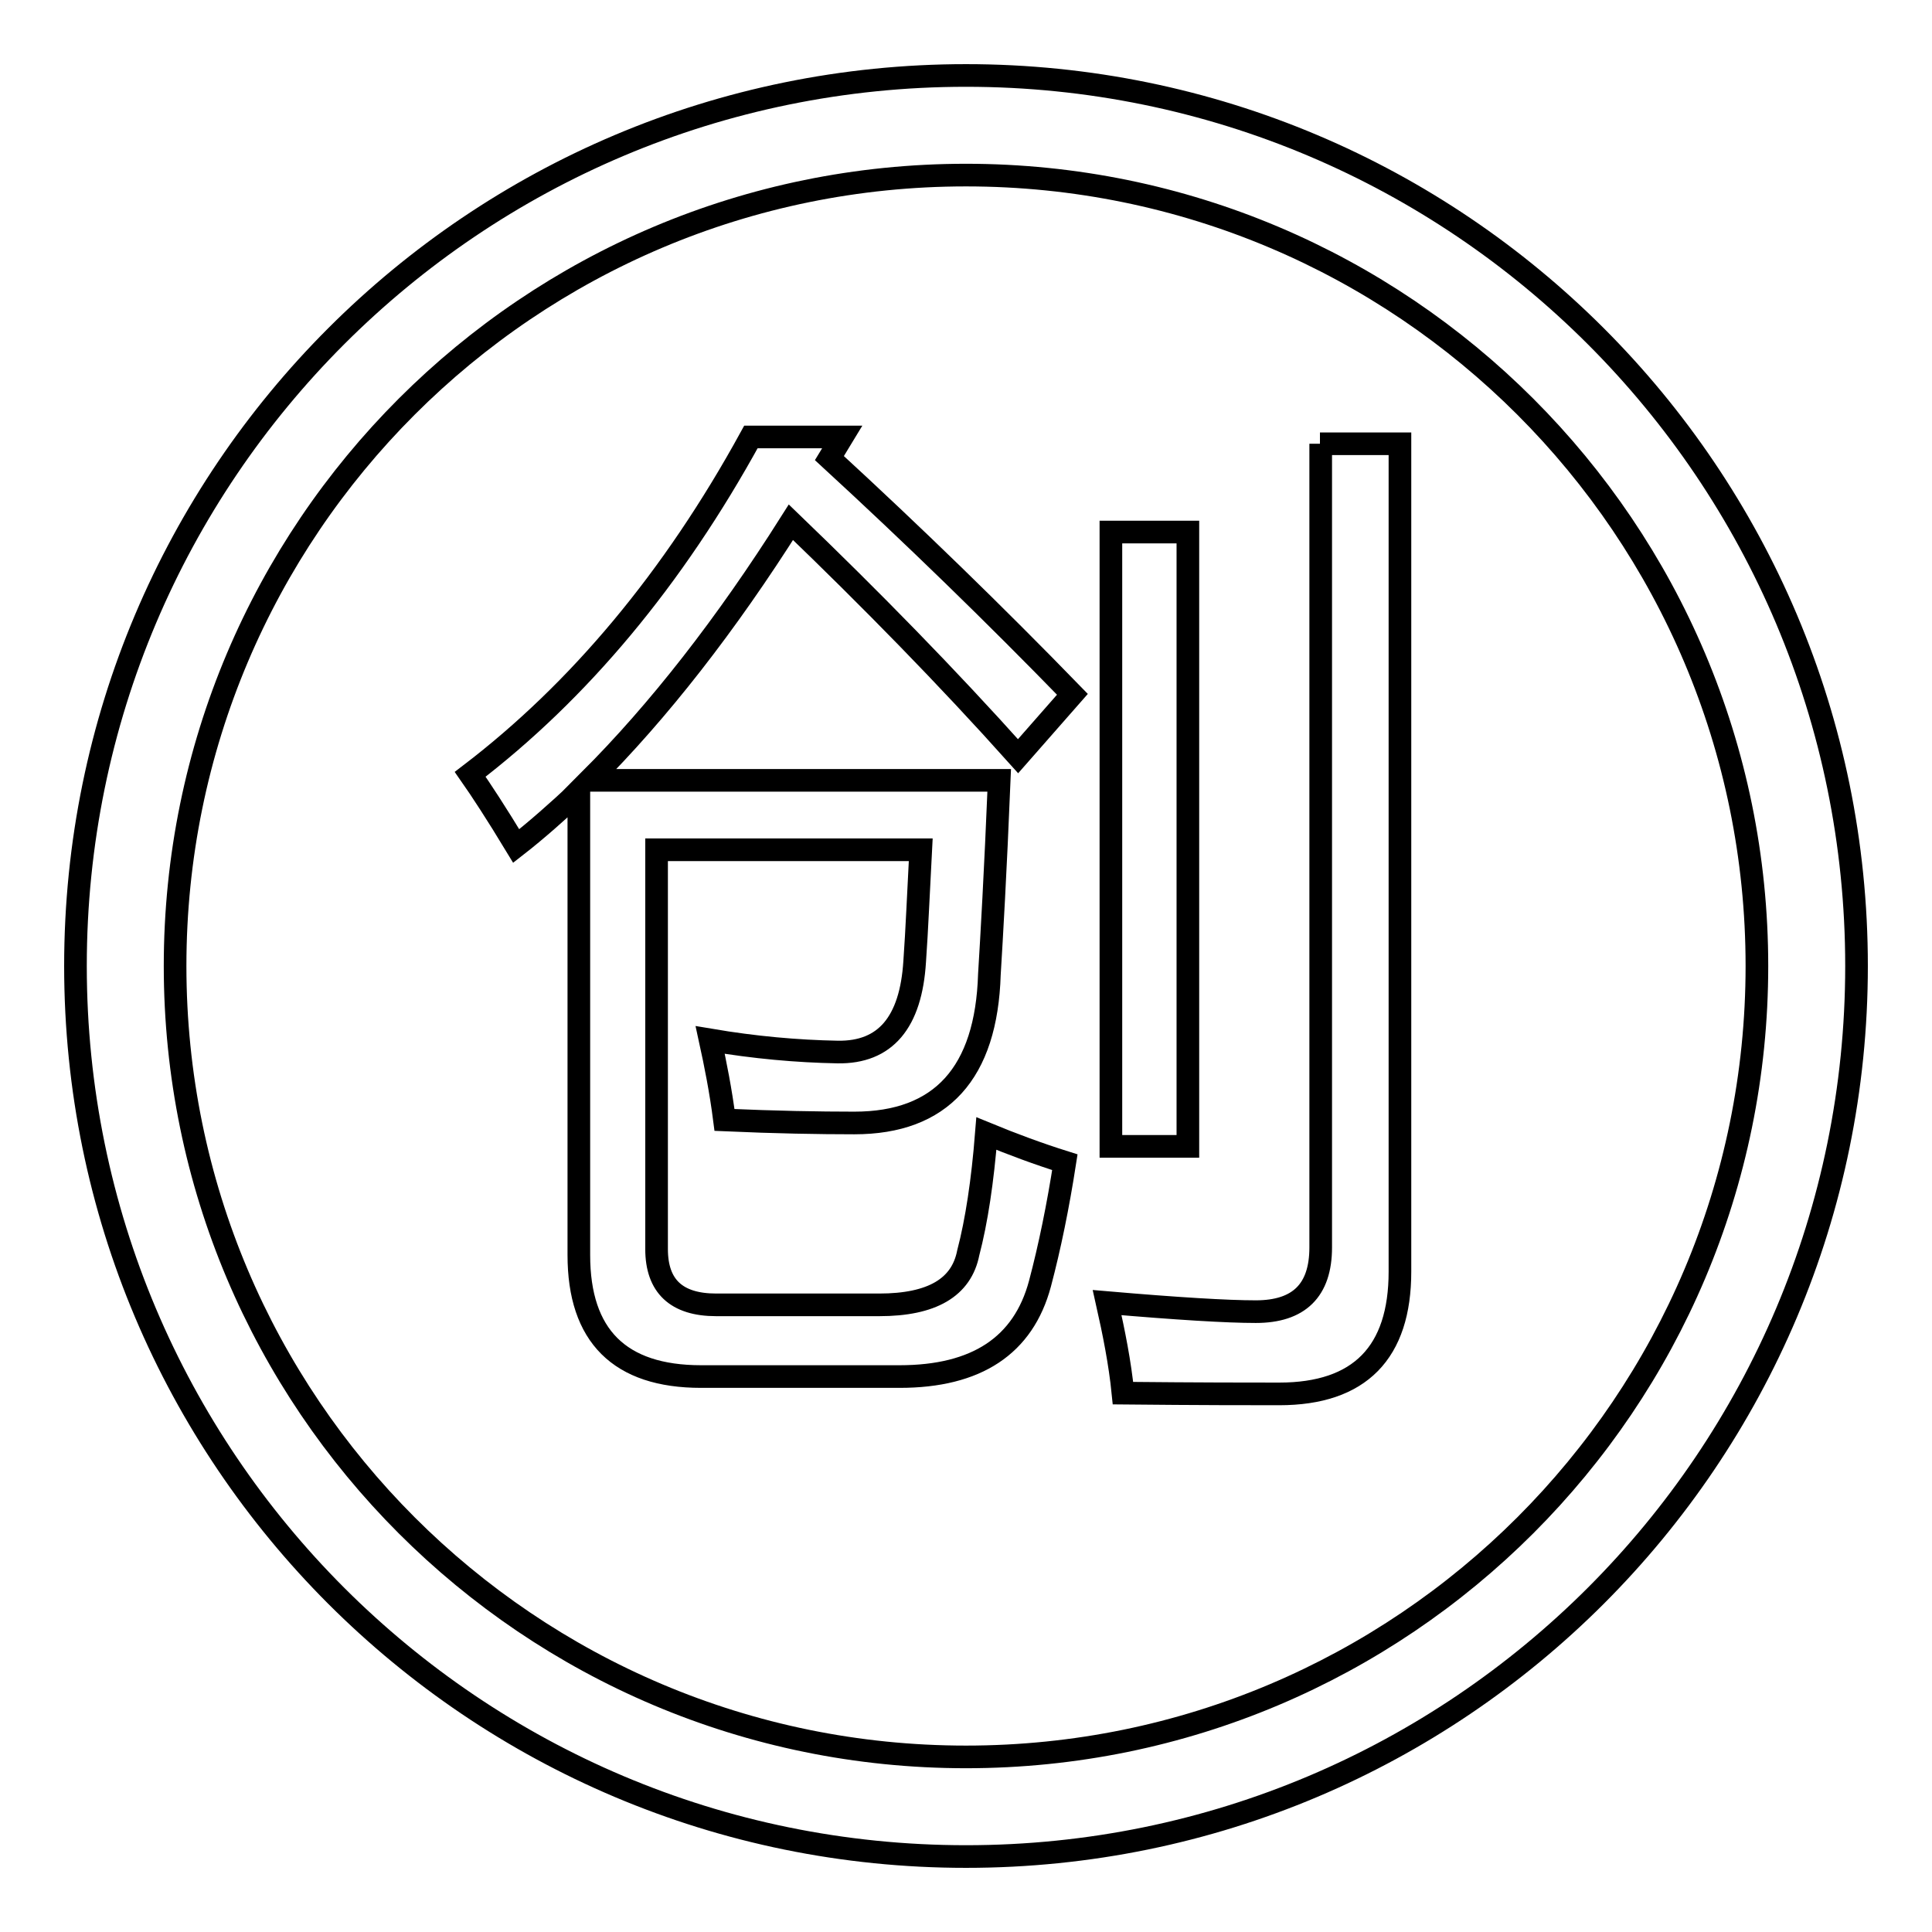
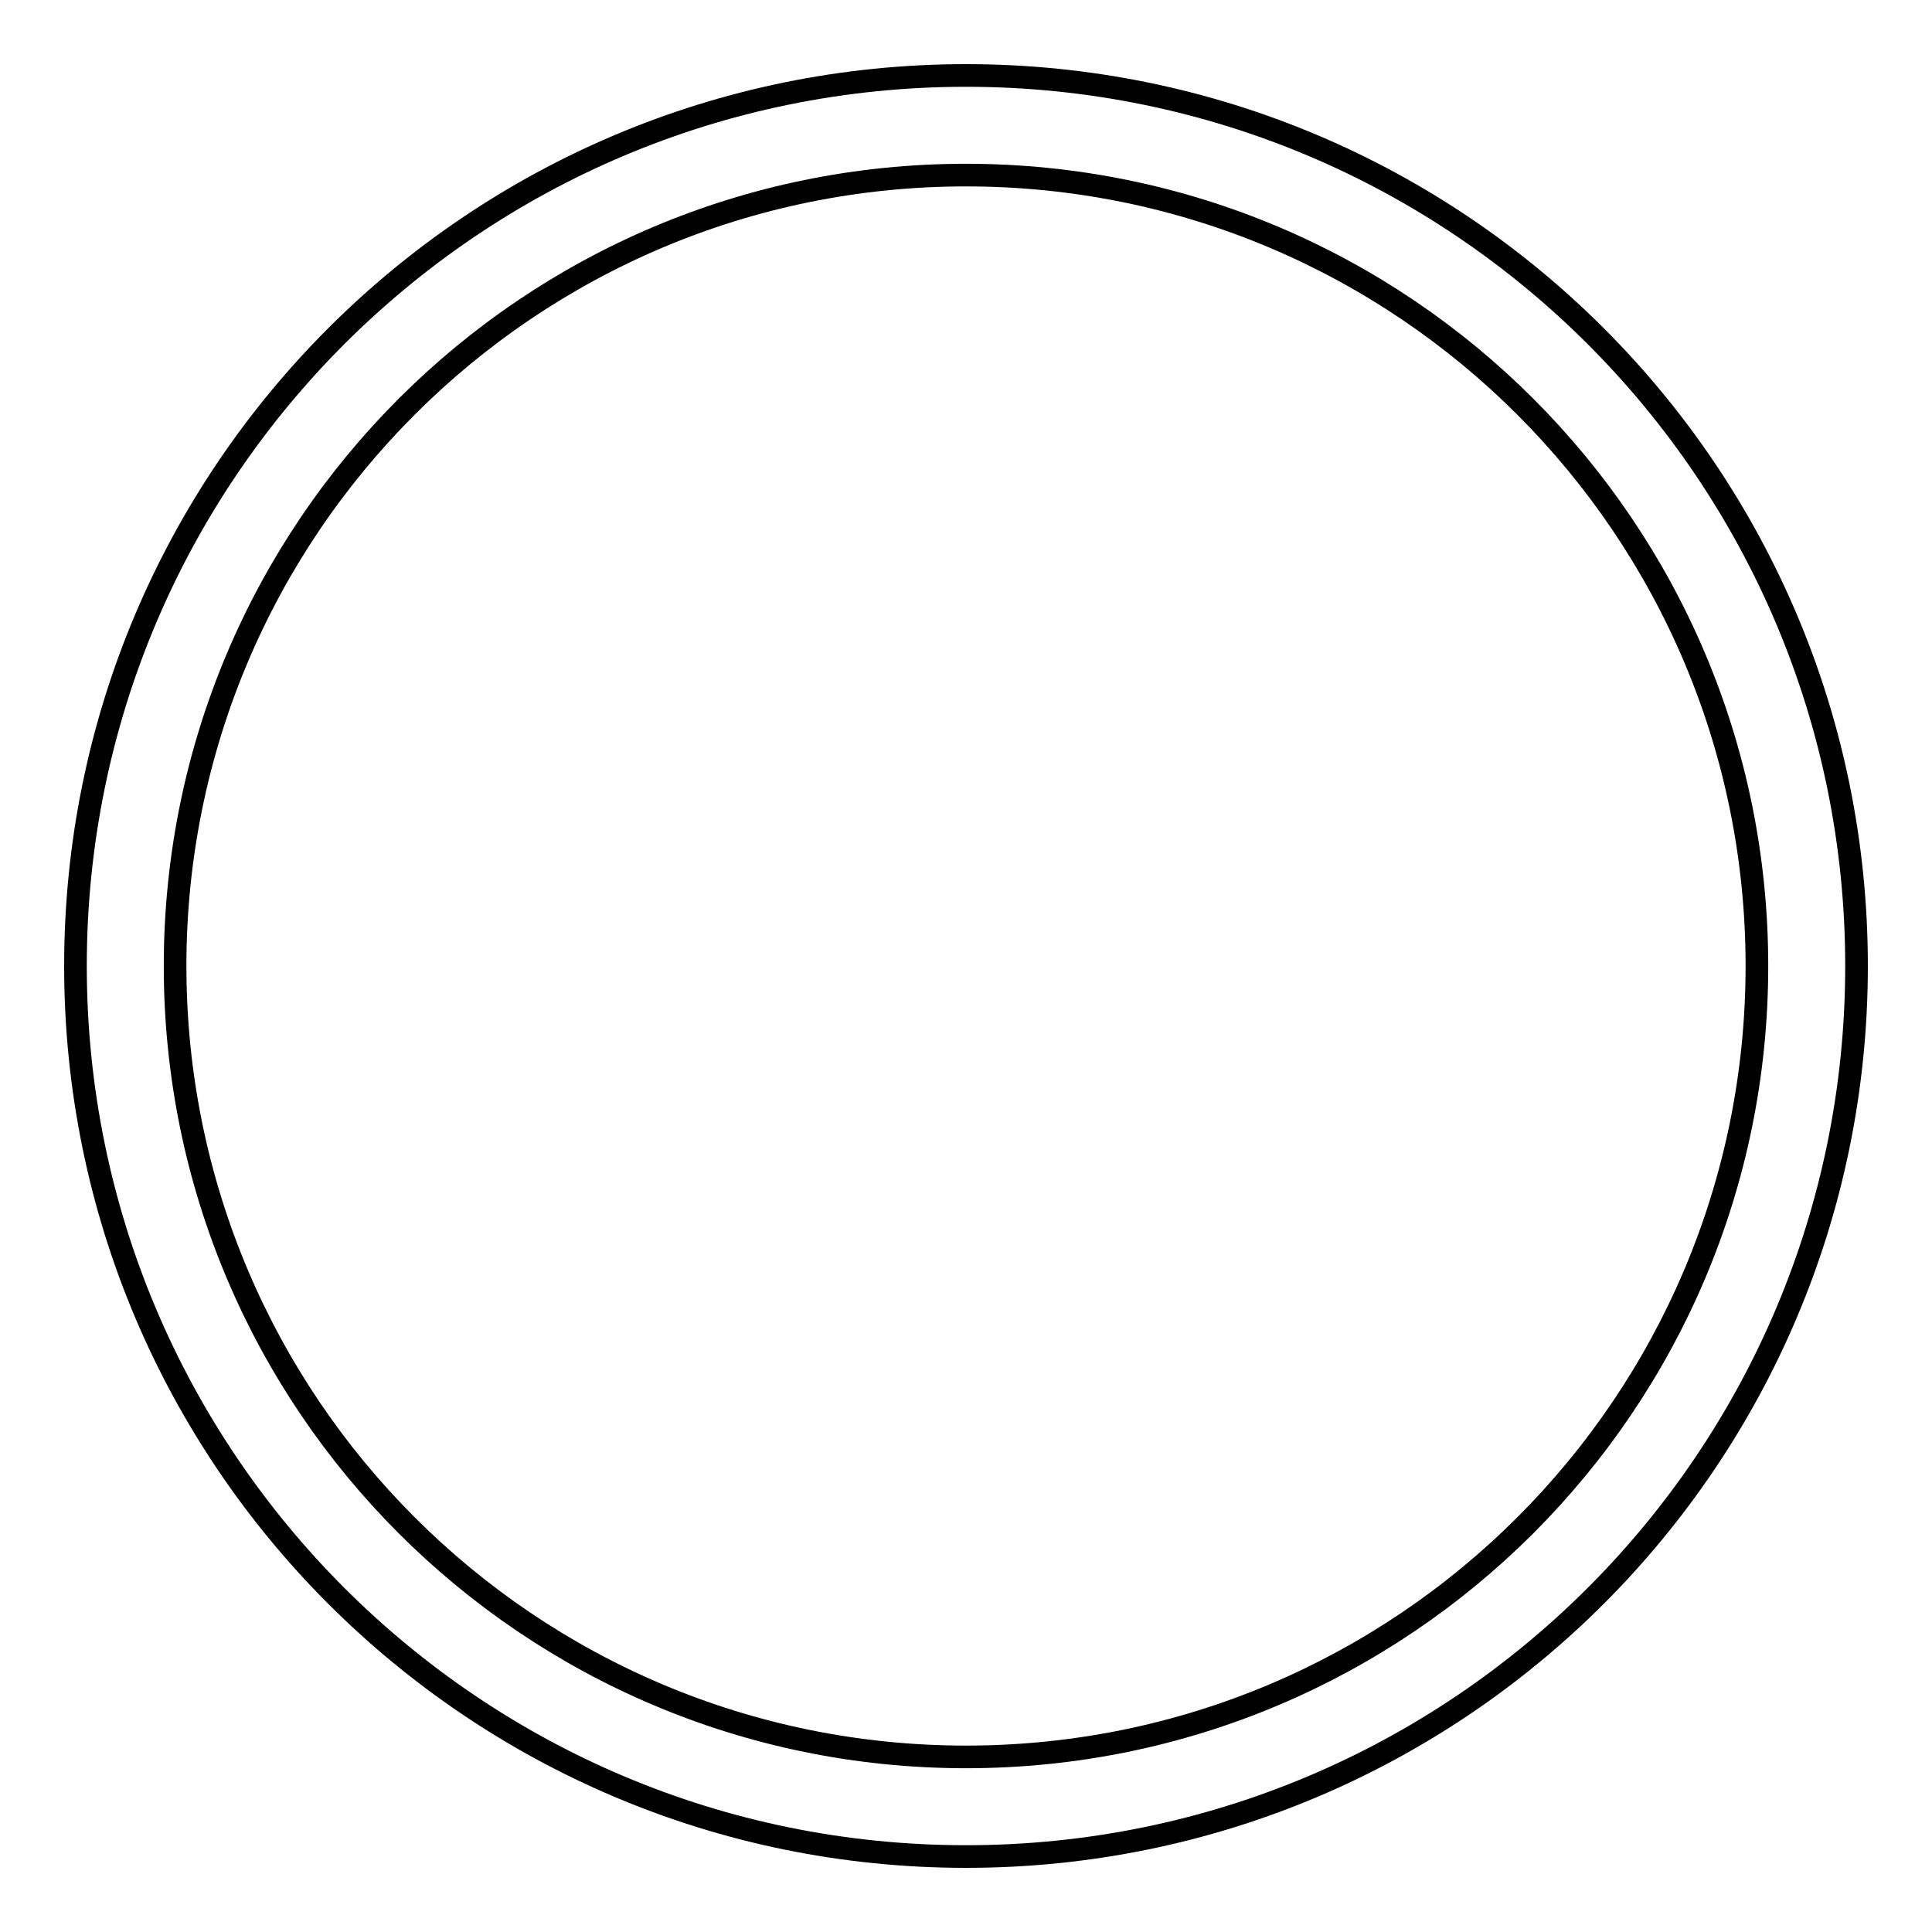
<svg xmlns="http://www.w3.org/2000/svg" version="1.1" x="0px" y="0px" viewBox="0 0 256 256" enable-background="new 0 0 256 256" xml:space="preserve">
  <g>
    <g>
-       <path stroke-width="3" fill-opacity="0" stroke="#000000" d="M128,10C62.8,10,10,62.8,10,128c0,65.2,52.8,118,118,118c65.2,0,118-52.8,118-118C246,62.8,193.2,10,128,10z M128,232.8c-57.9,0-104.8-46.9-104.8-104.8S70.1,23.2,128,23.2S232.8,70.1,232.8,128S185.9,232.8,128,232.8z" />
-       <path stroke-width="3" fill-opacity="0" stroke="#000000" d="M111.6,57.9l-1.7,2.8c11.2,10.3,21.9,20.7,32.2,31.3l-7.2,8.2c-9.4-10.5-19.5-20.8-30.1-31c-8.6,13.6-17.5,25-26.7,34.2h54.3c-0.5,12.2-1,20.8-1.3,25.7c-0.4,13.1-6.4,19.7-17.9,19.7c-4.7,0-10.4-0.1-17.2-0.4c-0.5-3.9-1.2-7.4-1.9-10.6c5.9,1,11.5,1.5,16.9,1.6c6.3,0.1,9.7-3.9,10.2-12c0.3-4.2,0.5-9.2,0.8-14.8h-35v52.9c0,4.9,2.6,7.4,7.9,7.4h21.6c7,0,10.9-2.3,11.8-6.9c1.1-4.2,1.9-9.5,2.4-15.8c3.4,1.4,6.9,2.7,10.4,3.8c-0.9,5.8-2,11.2-3.3,16.1c-2.2,8.2-8.4,12.3-18.6,12.3H92.9c-10.8,0-16.2-5.4-16.2-16.1v-61.4c-2.8,2.6-5.6,5.1-8.3,7.2c-2.6-4.3-4.7-7.5-6.1-9.5c14.4-11,26.9-25.9,37.2-44.7L111.6,57.9L111.6,57.9z M174.9,58.8h10.6v109.7c0,10.7-5.3,16.2-16,16.2c-3.7,0-10.6,0-20.7-0.1c-0.4-4-1.2-8-2.1-12c9.3,0.8,15.9,1.2,19.7,1.2c5.7,0,8.6-2.8,8.6-8.5V58.8z M157.4,151.9h-10.2V70.5h10.2V151.9z" />
+       <path stroke-width="3" fill-opacity="0" stroke="#000000" d="M128,10C62.8,10,10,62.8,10,128c0,65.2,52.8,118,118,118c65.2,0,118-52.8,118-118C246,62.8,193.2,10,128,10M128,232.8c-57.9,0-104.8-46.9-104.8-104.8S70.1,23.2,128,23.2S232.8,70.1,232.8,128S185.9,232.8,128,232.8z" />
    </g>
  </g>
</svg>